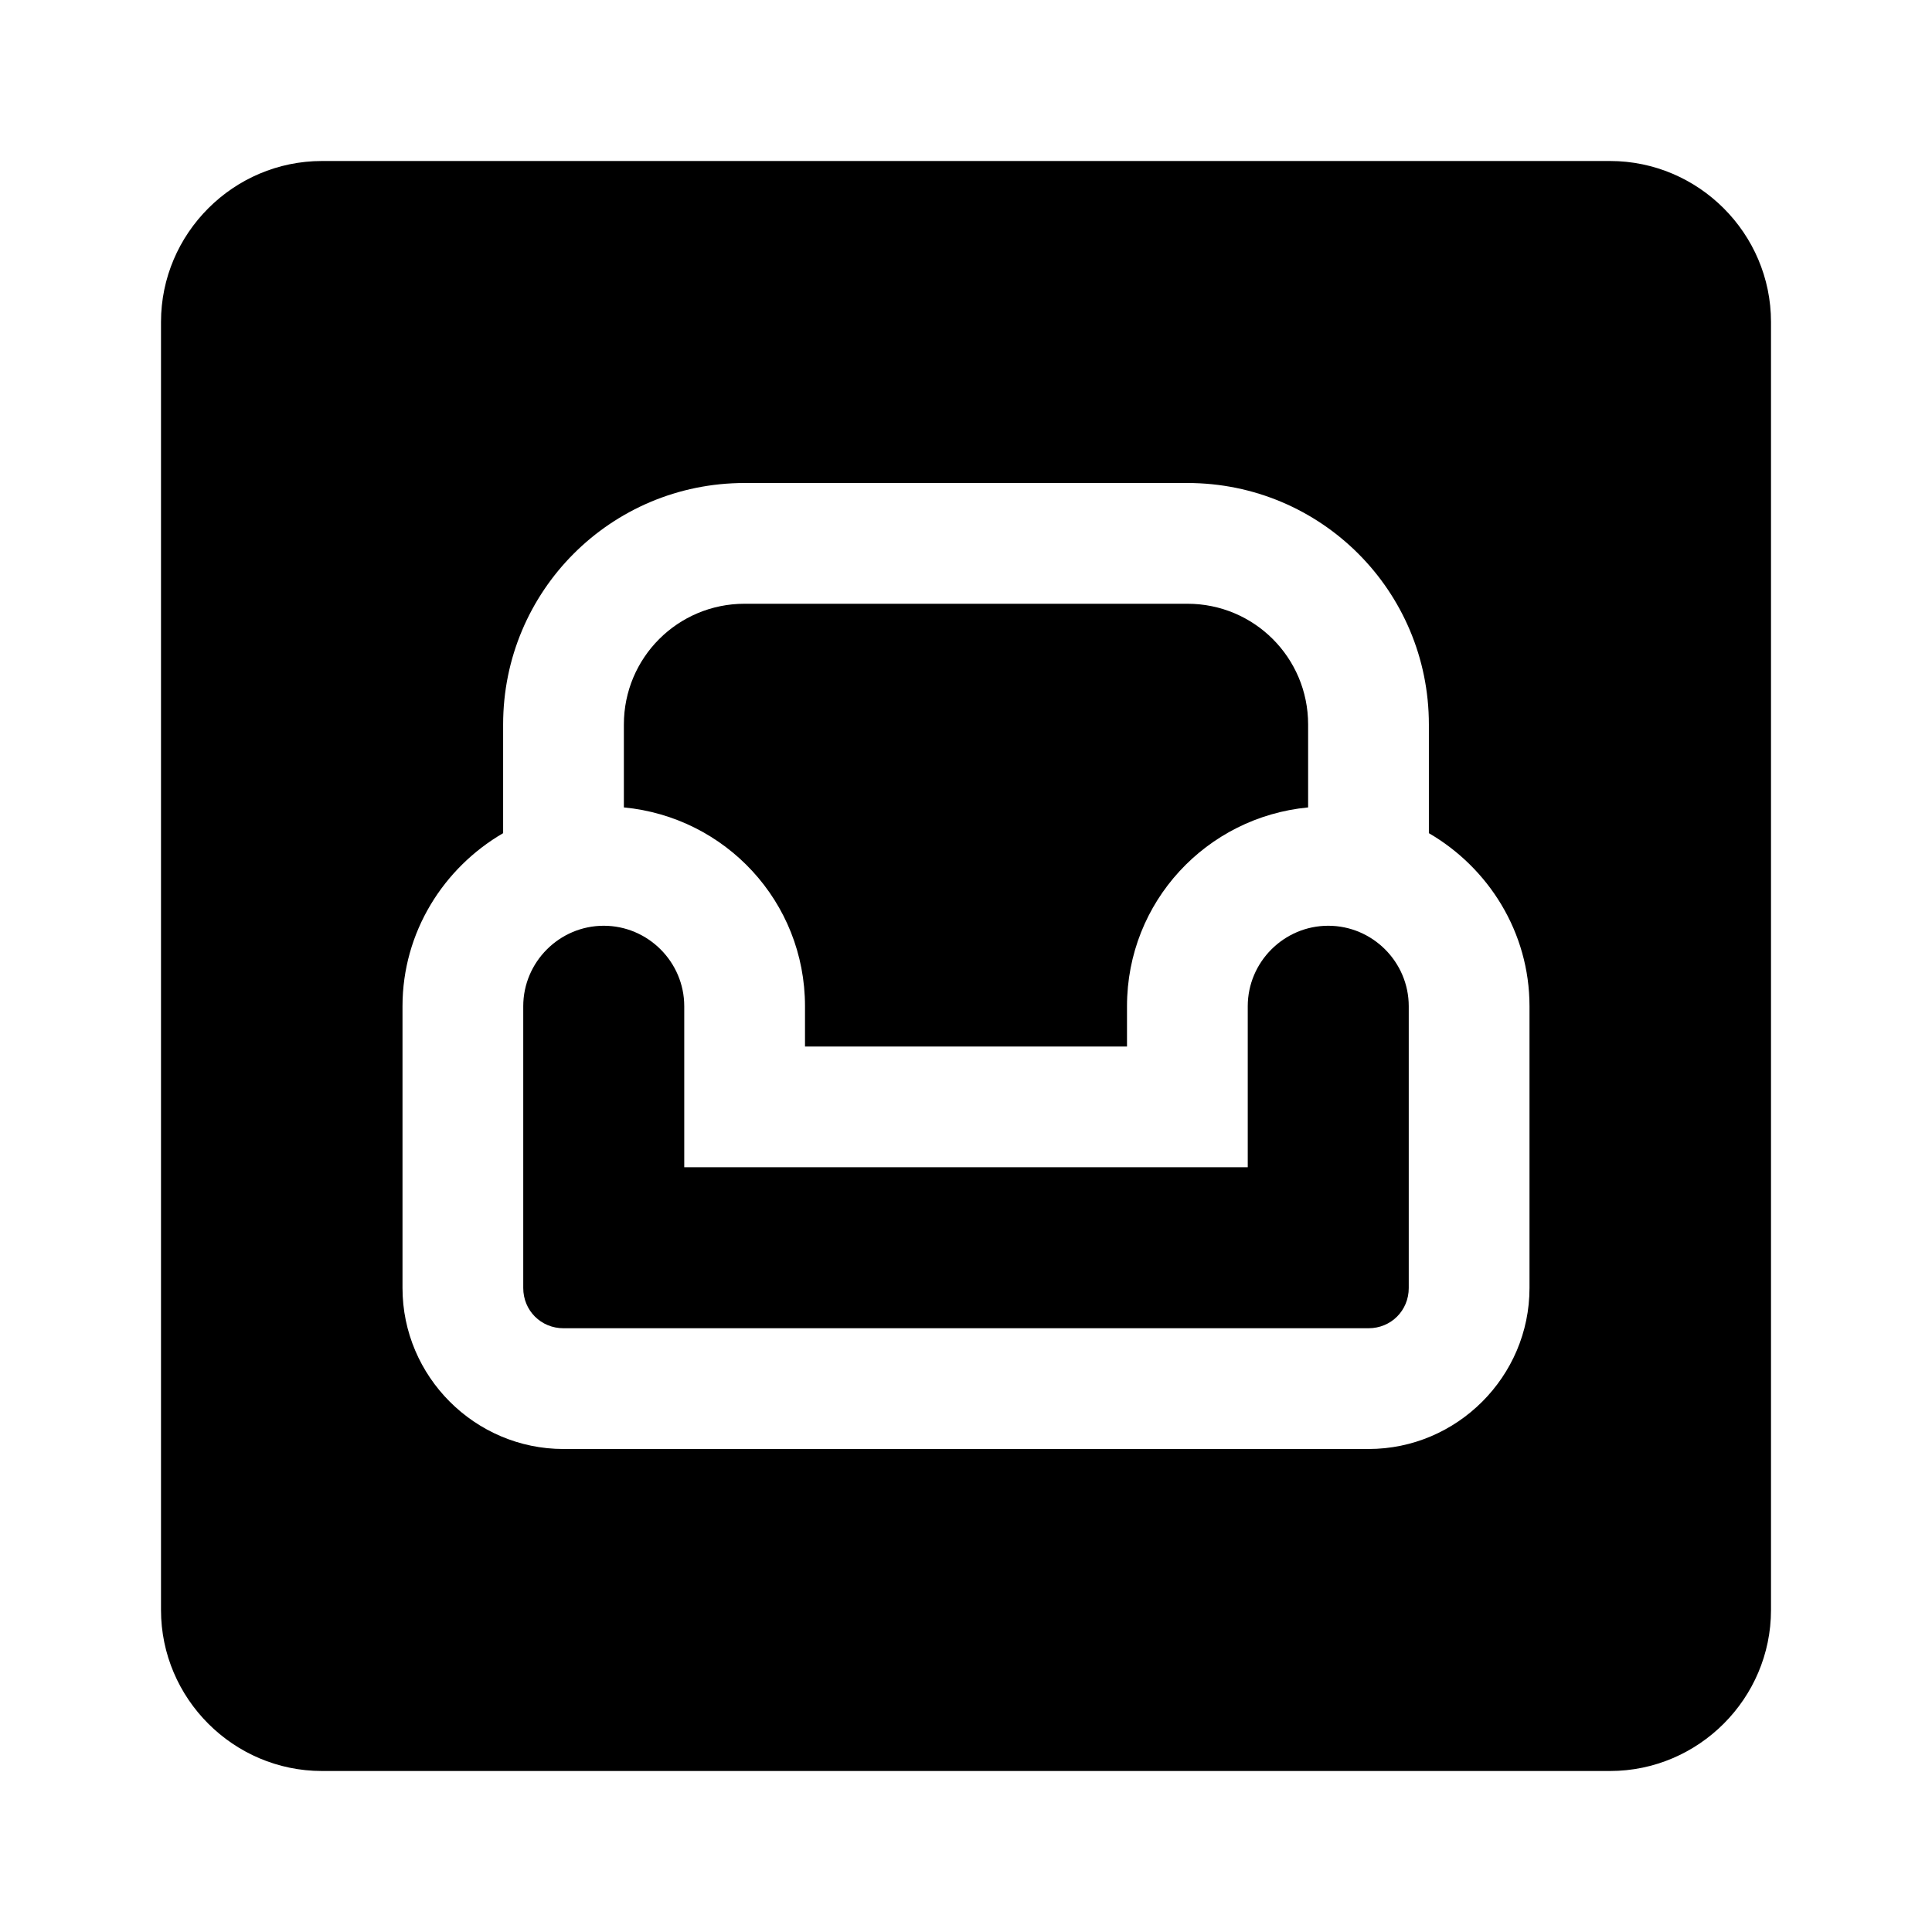
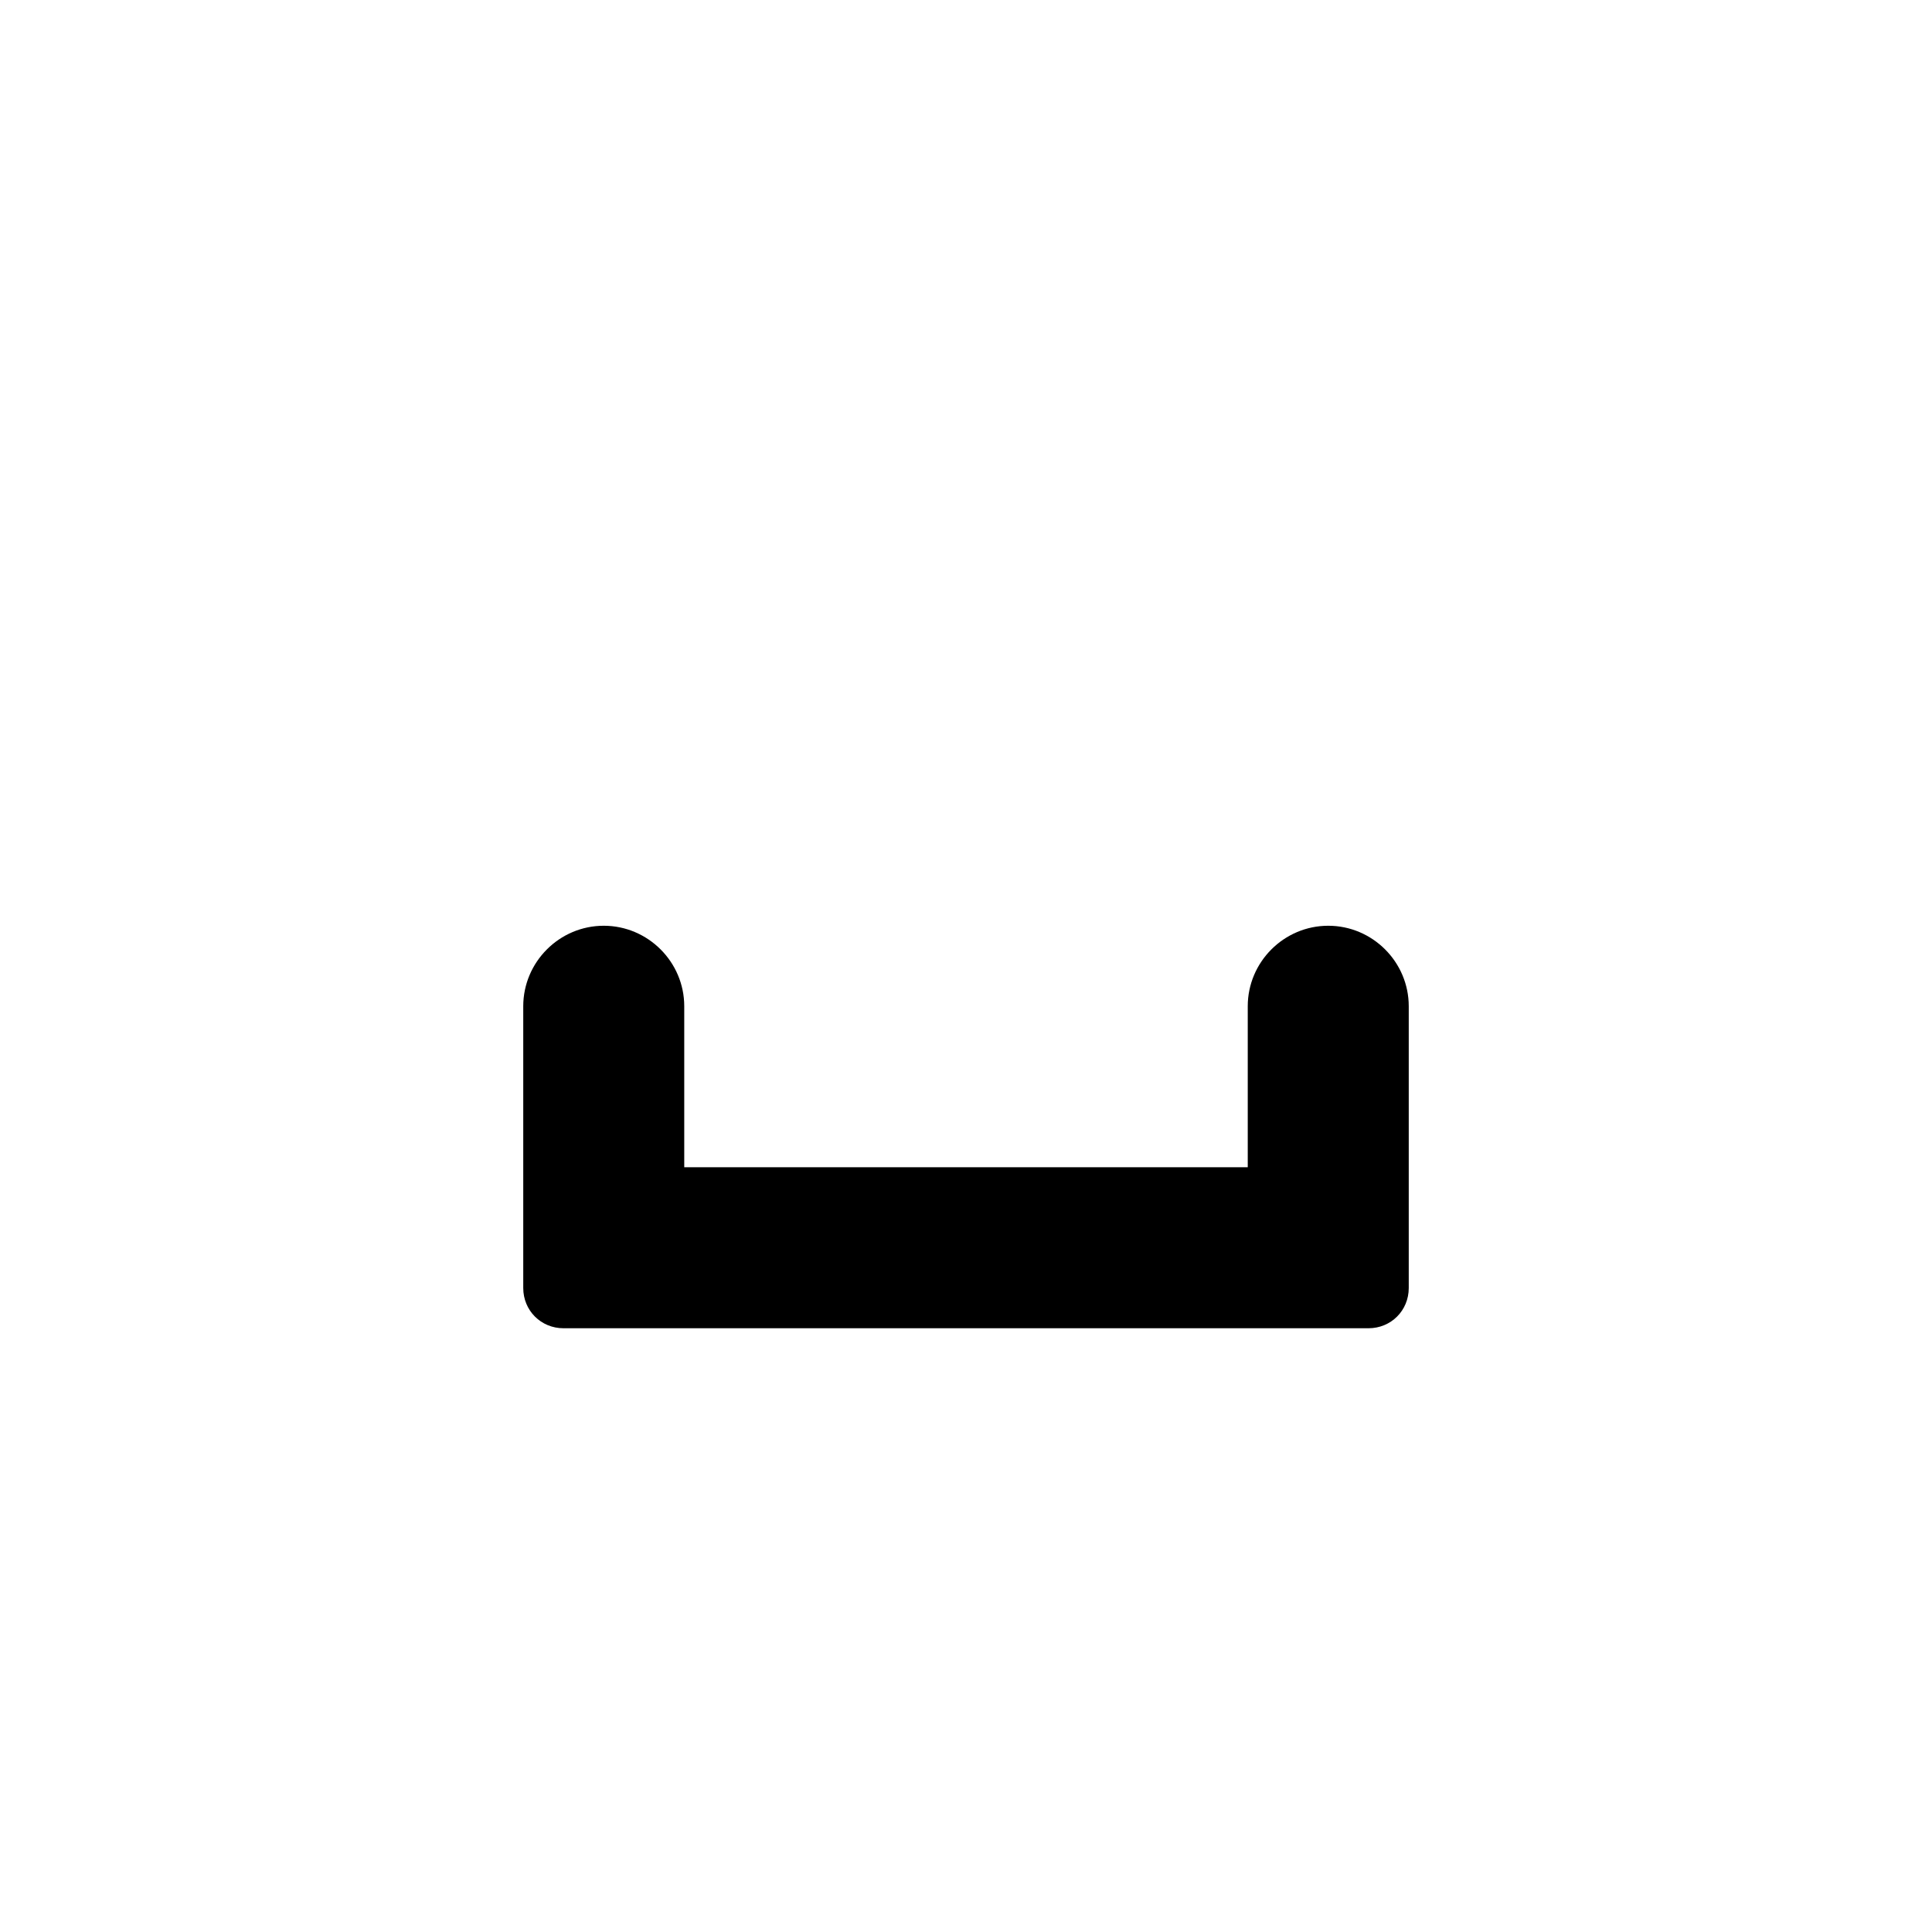
<svg xmlns="http://www.w3.org/2000/svg" enable-background="new 0 0 24 24" height="48px" viewBox="0 0 24 24" width="48px" fill="#000000">
  <g>
    <path d="M0,0h24v24H0V0z" fill="none" />
  </g>
  <g>
    <g>
      <path d="M16.5,11.5c-0.55,0-1,0.45-1,1v2h-7v-2c0-0.55-0.45-1-1-1s-1,0.45-1,1V16c0,0.28,0.22,0.5,0.5,0.5h10 c0.28,0,0.5-0.22,0.5-0.5v-3.5C17.5,11.95,17.05,11.5,16.5,11.5z" />
-       <path d="M10,12.5V13h4v-0.5c0-1.3,0.99-2.35,2.25-2.47V9c0-0.83-0.67-1.5-1.5-1.5h-5.5c-0.83,0-1.5,0.67-1.5,1.5v1.03 C9.01,10.15,10,11.2,10,12.5z" />
-       <path d="M20,2H4C2.9,2,2,2.9,2,4v16c0,1.1,0.9,2,2,2h16c1.1,0,2-0.9,2-2V4C22,2.9,21.1,2,20,2z M19,16c0,1.1-0.9,2-2,2H7 c-1.1,0-2-0.9-2-2v-3.5c0-0.92,0.51-1.72,1.25-2.15V9c0-1.66,1.34-3,3-3h5.5c1.66,0,3,1.34,3,3v1.35C18.49,10.78,19,11.58,19,12.5 V16z" />
    </g>
  </g>
</svg>